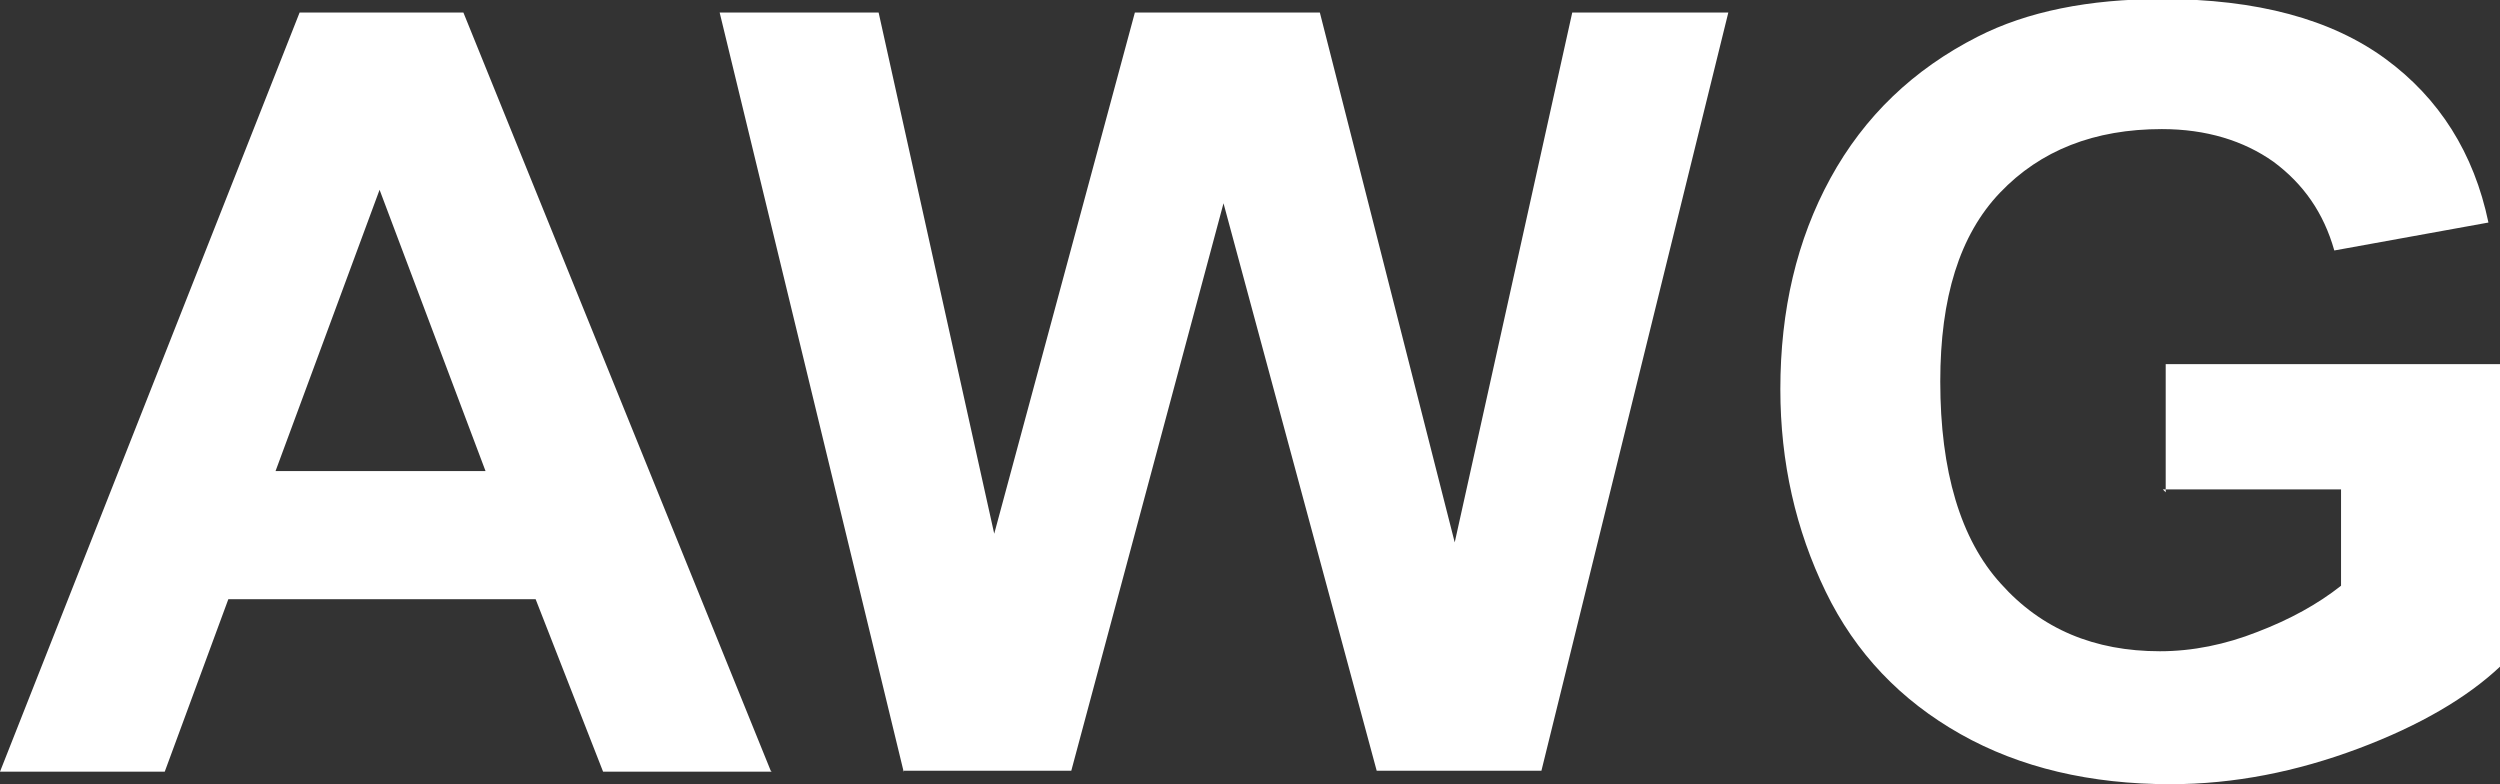
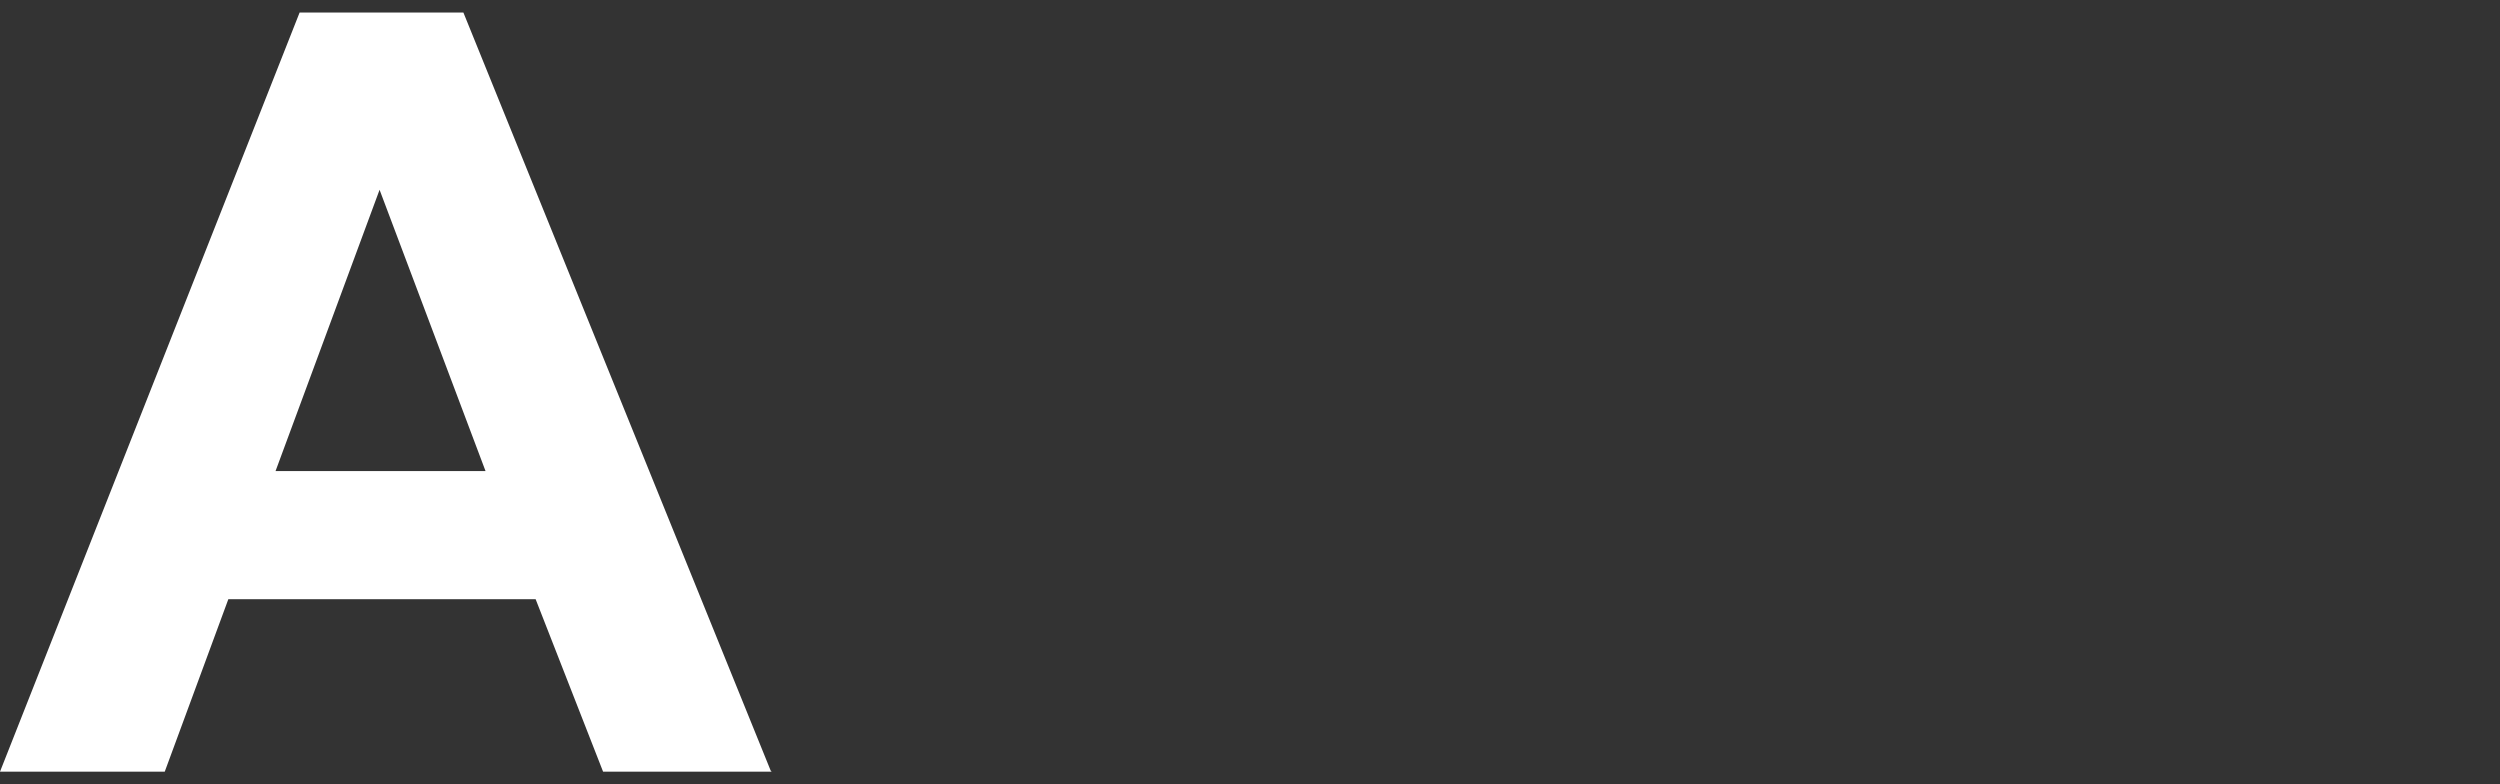
<svg xmlns="http://www.w3.org/2000/svg" id="_圖層_1" viewBox="0 0 25.95 8.14">
  <rect x="0" y="0" width="25.95" height="8.14" fill="#333333" stroke="none" />
  <defs>
    <style>.cls-1{fill:#fff;}</style>
  </defs>
  <path class="cls-1" d="M8.01,8.01h-1.75l-.7-1.79H2.37l-.66,1.79H0L3.11,.13h1.7l3.19,7.87Zm-2.97-3.12L3.94,1.97l-1.08,2.92h2.18Z" />
-   <path class="cls-1" d="M9.38,8.01L7.47,.13h1.65l1.2,5.41L11.78,.13h1.92l1.4,5.5L16.32,.13h1.62l-1.94,7.87h-1.71l-1.59-5.89-1.58,5.89h-1.75Z" />
-   <path class="cls-1" d="M22.48,5.11v-1.33h3.47v3.14c-.34,.32-.83,.61-1.47,.85s-1.29,.37-1.95,.37c-.83,0-1.56-.17-2.18-.52-.62-.35-1.09-.84-1.4-1.48-.31-.64-.47-1.34-.47-2.1,0-.82,.17-1.55,.52-2.19,.35-.64,.86-1.13,1.53-1.47,.51-.26,1.15-.39,1.91-.39,.99,0,1.76,.21,2.32,.62,.56,.41,.92,.98,1.07,1.7l-1.6,.29c-.11-.39-.32-.69-.63-.92-.31-.22-.7-.34-1.16-.34-.7,0-1.26,.22-1.68,.66-.42,.44-.62,1.09-.62,1.96,0,.93,.21,1.64,.63,2.1,.42,.47,.97,.7,1.65,.7,.34,0,.68-.07,1.01-.2,.34-.13,.63-.29,.87-.48v-1h-1.85Z" />
</svg>